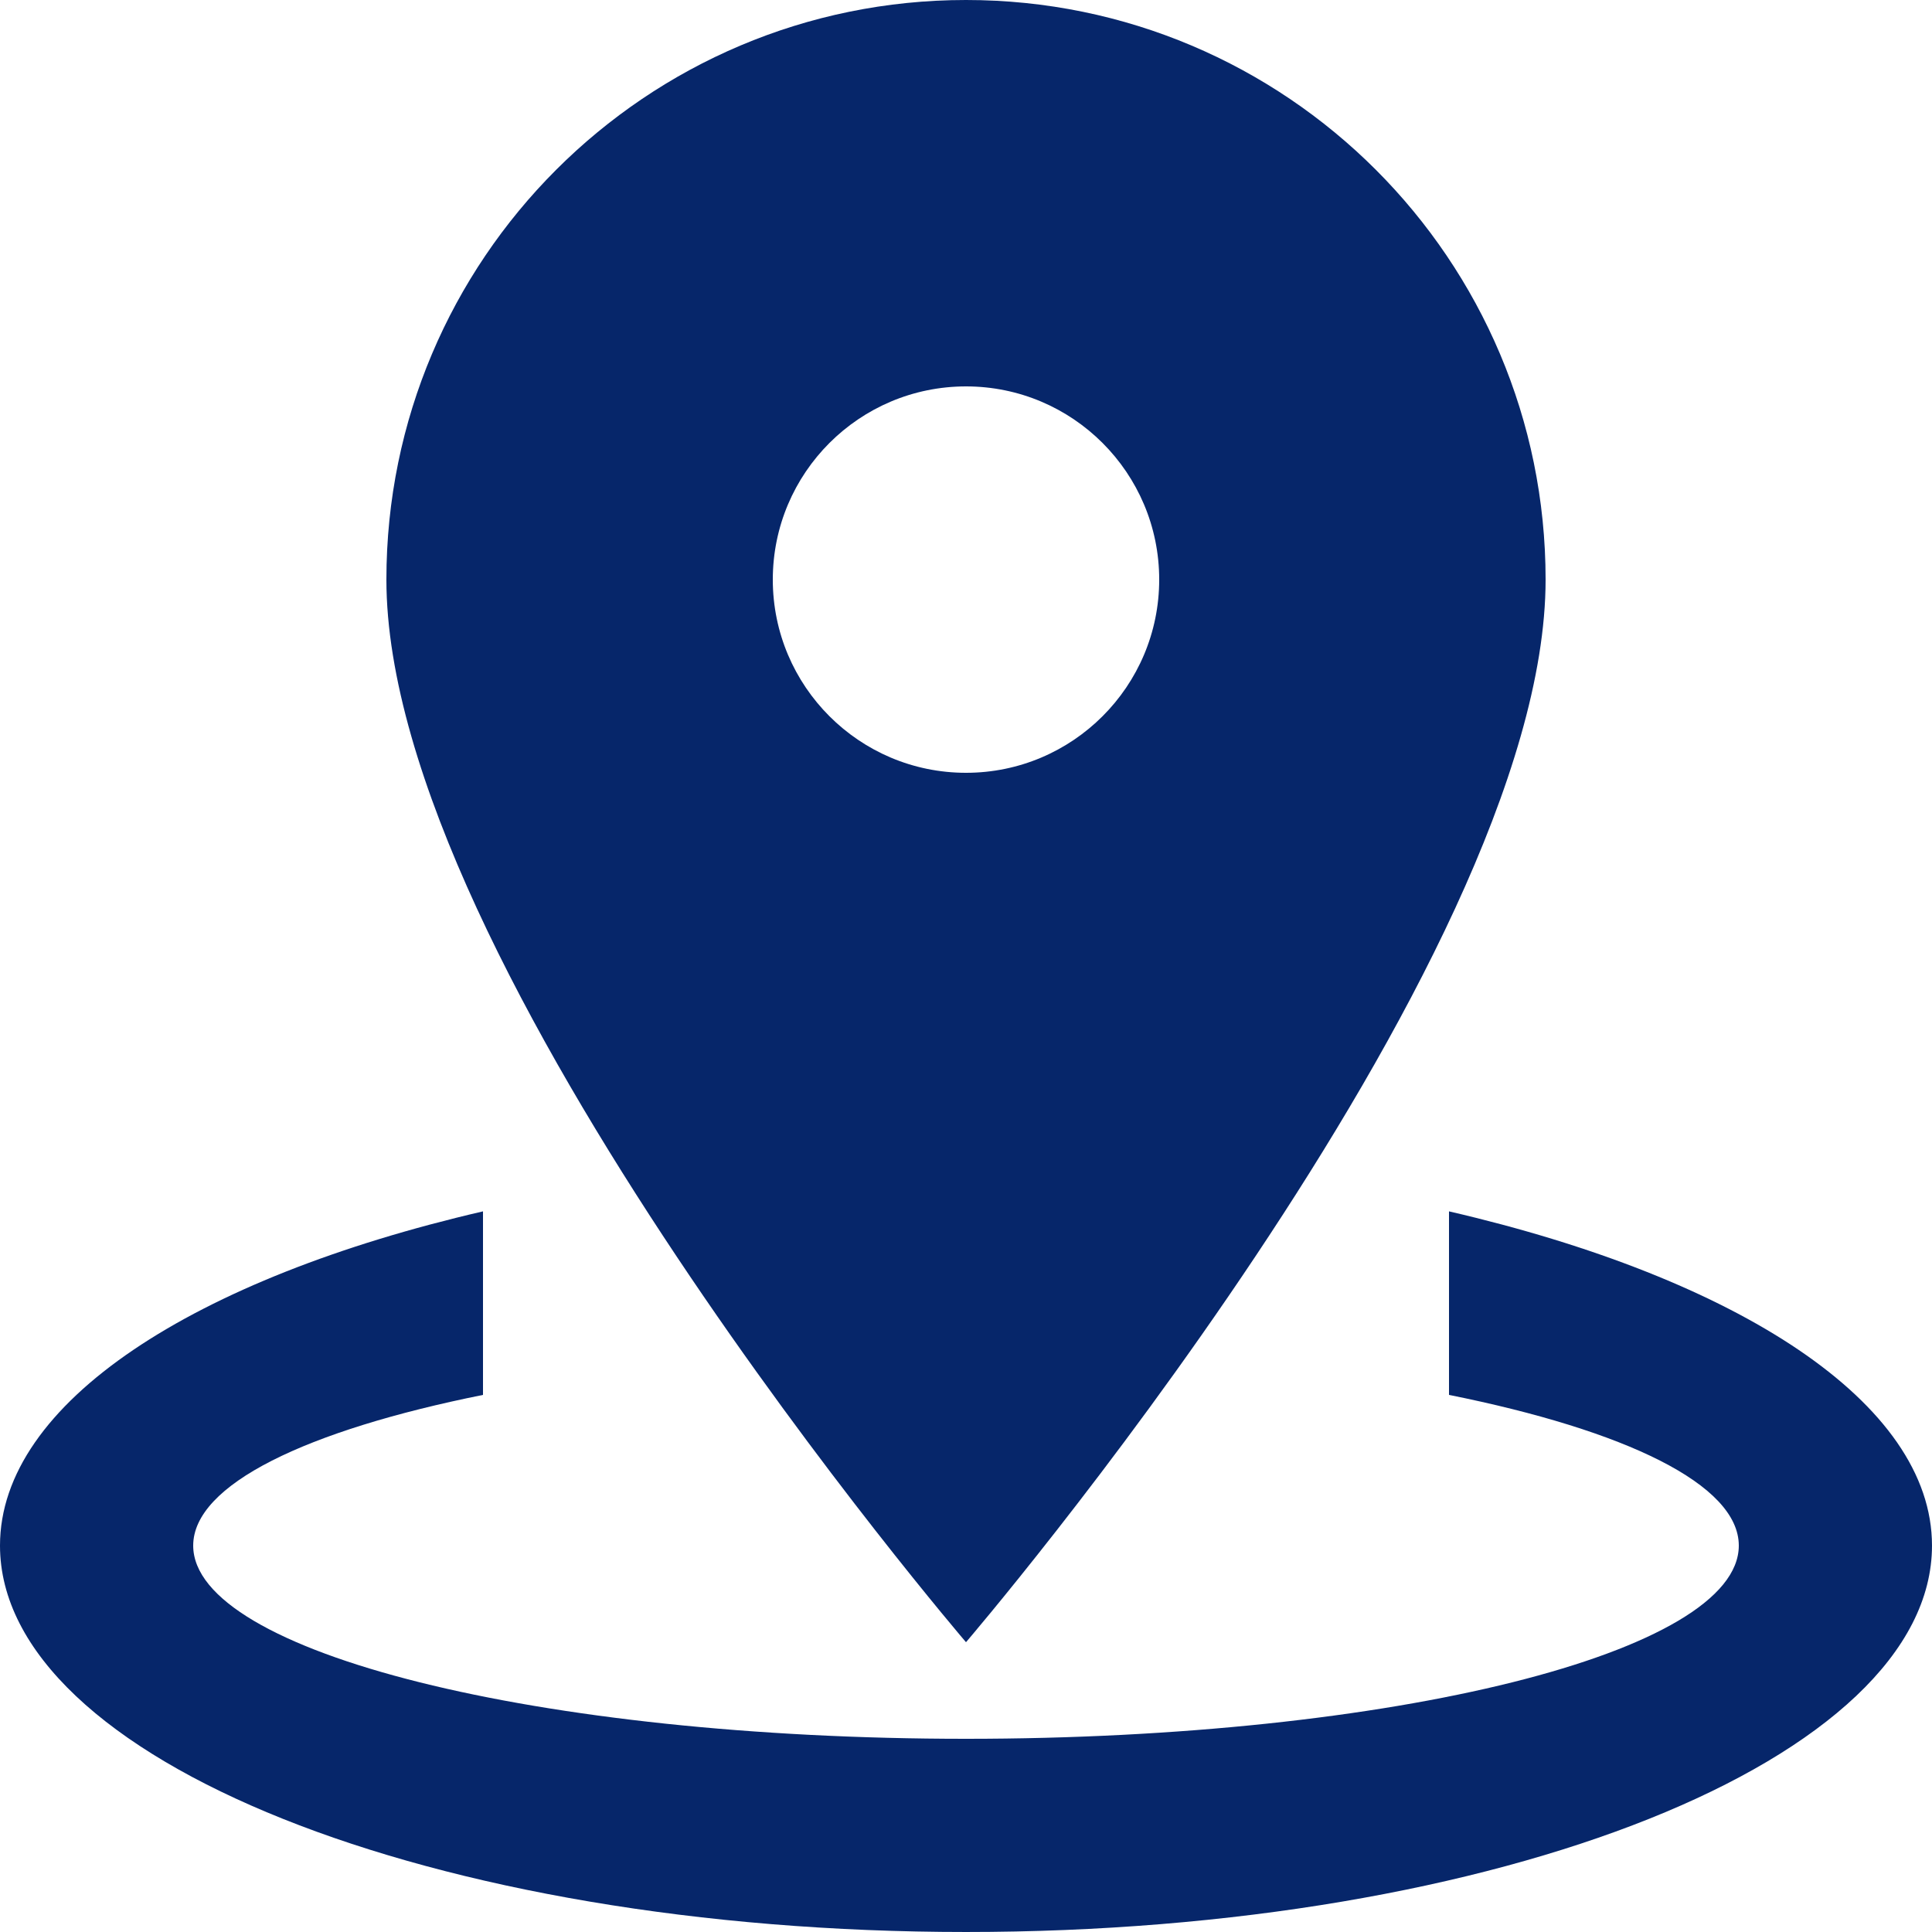
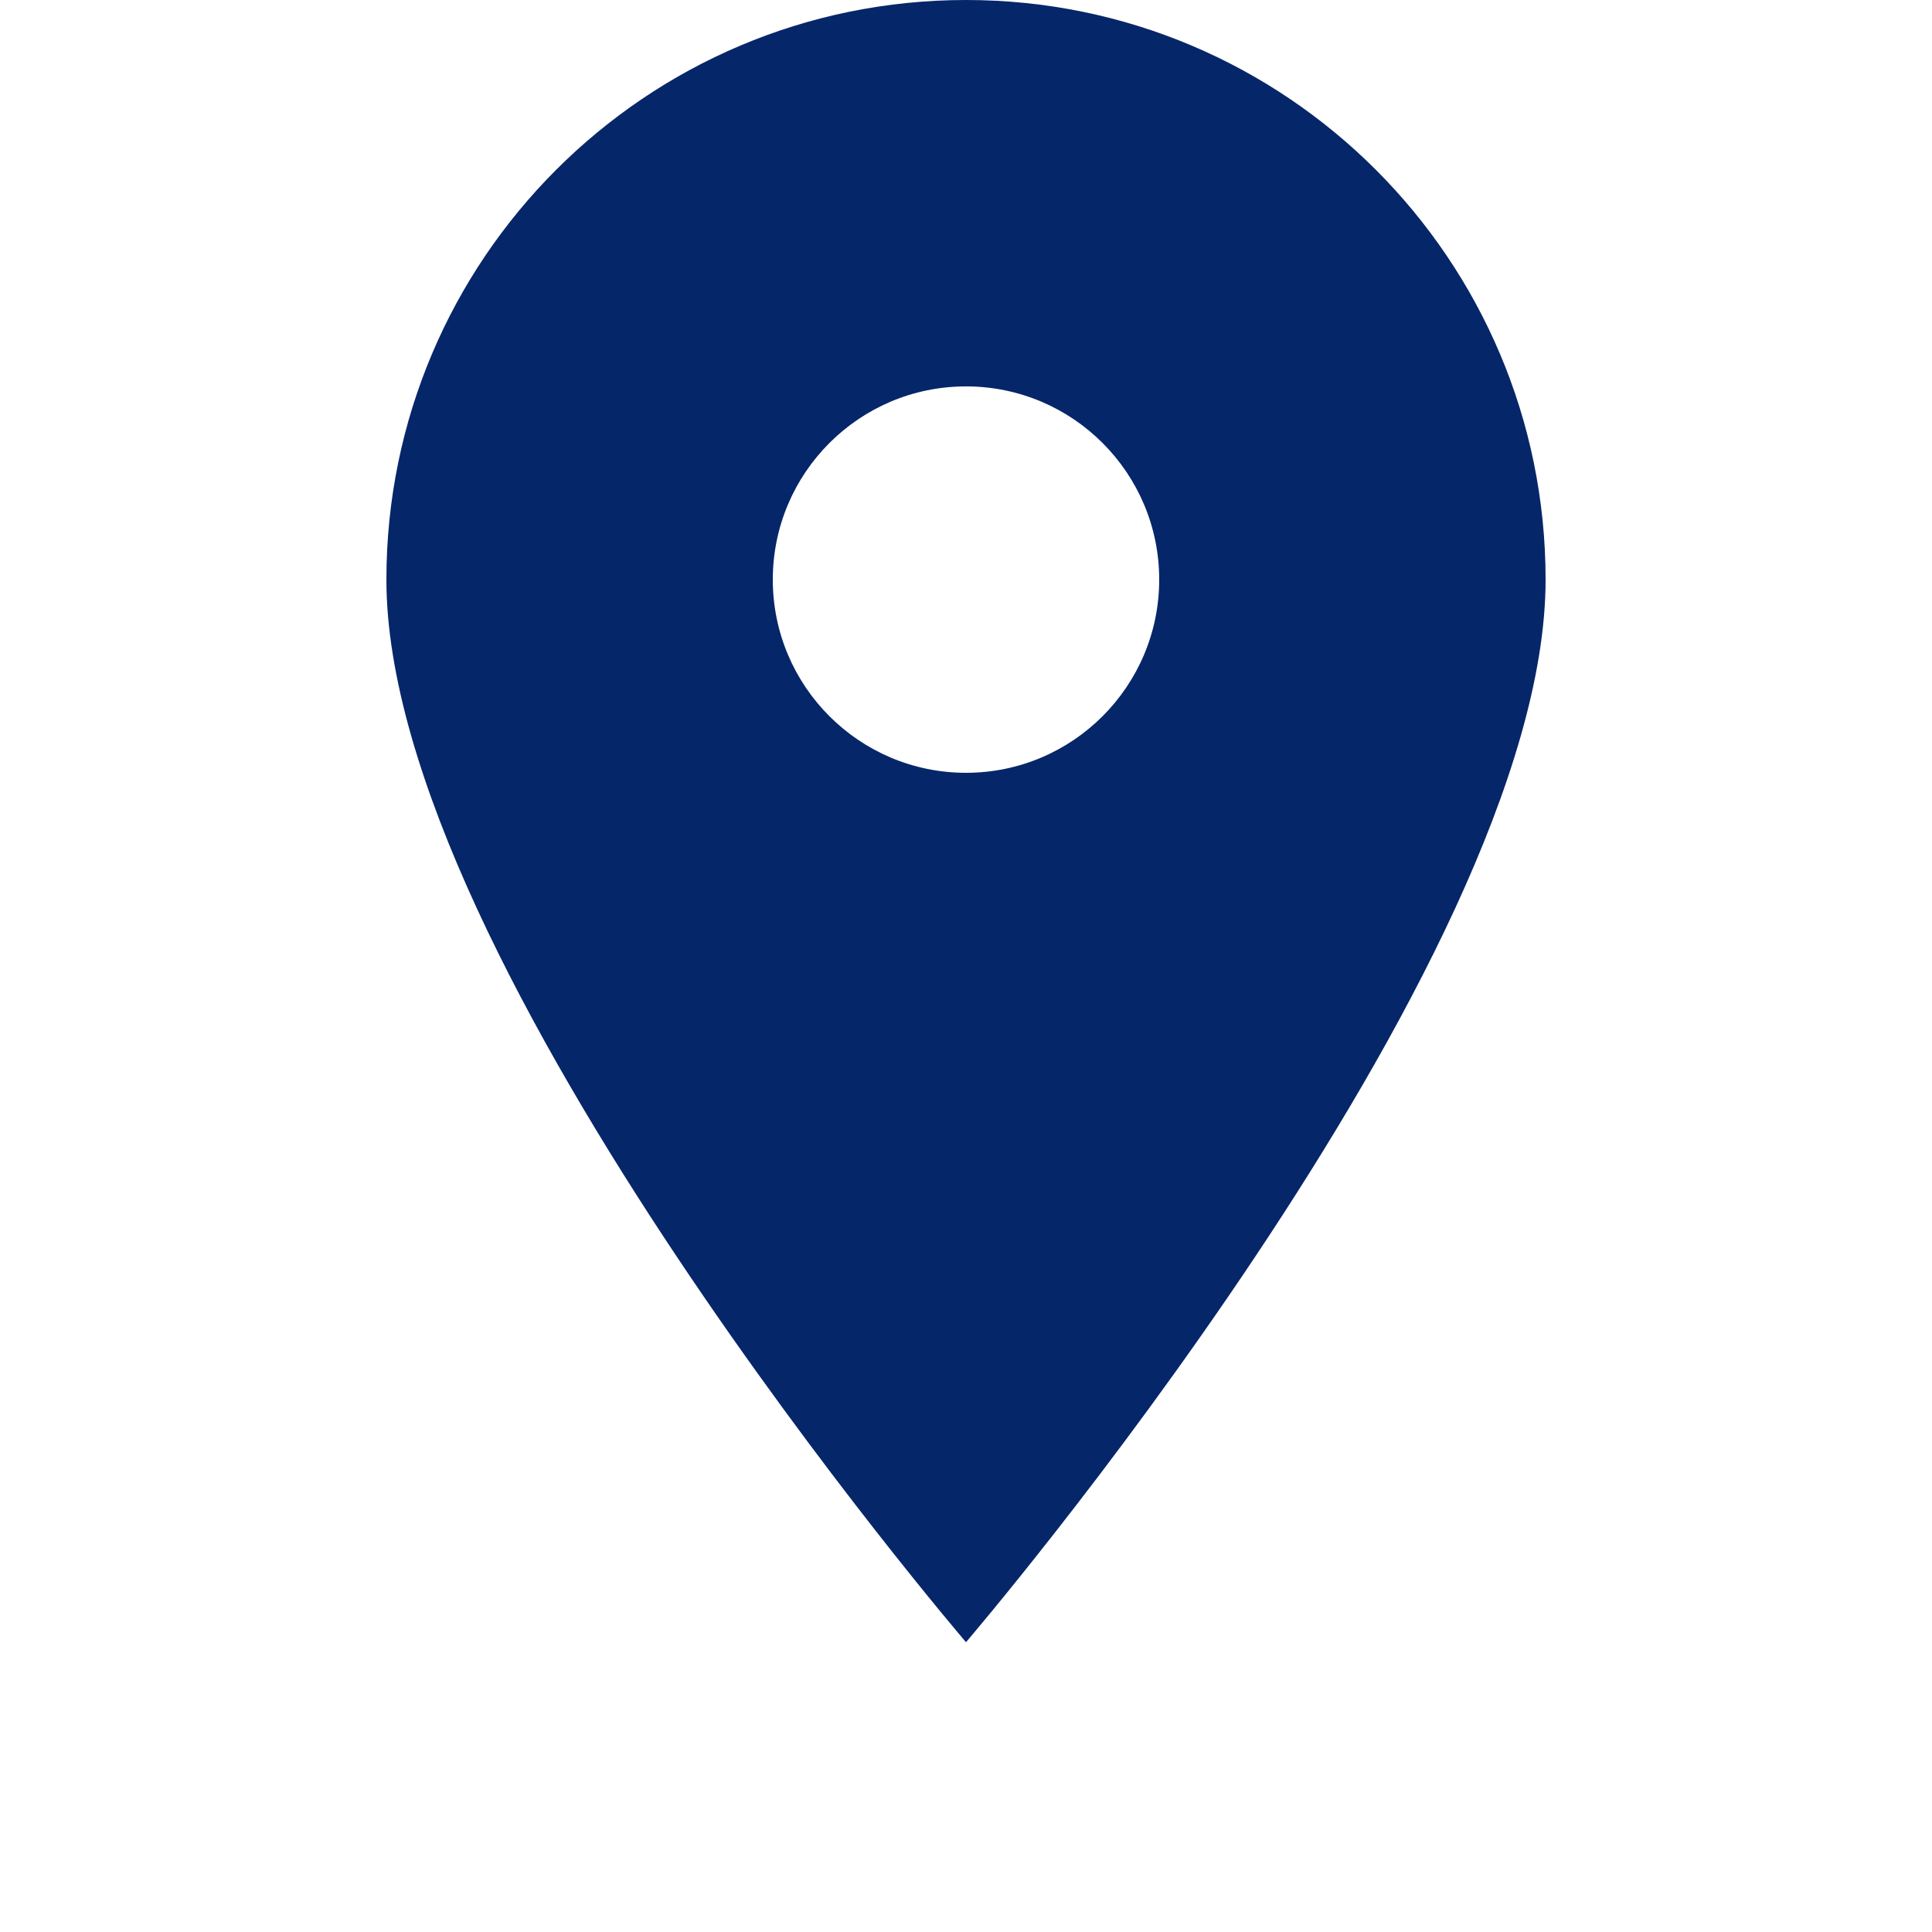
<svg xmlns="http://www.w3.org/2000/svg" version="1.1" id="Layer_1" x="0px" y="0px" viewBox="0 0 426.667 426.667" style="enable-background:new 0 0 426.667 426.667;" xml:space="preserve" width="512px" height="512px">
  <g>
    <g>
      <g>
-         <path d="M320,267.52v40.533c38.997,7.829,64,19.797,64,33.28C384,364.928,307.605,384,213.333,384S42.667,364.928,42.667,341.333     c0-13.483,25.024-25.451,64-33.28V267.52C42.965,282.261,0,309.76,0,341.333c0,47.147,95.509,85.333,213.333,85.333     s213.333-38.187,213.333-85.333C426.667,309.76,383.701,282.261,320,267.52z" fill="#06266A" />
        <path d="M341.333,128c0-70.677-57.301-128-128-128s-128,57.323-128,128c0,85.333,128,234.667,128,234.667     S341.333,213.333,341.333,128z M170.667,128c0-23.552,19.115-42.667,42.667-42.667S256,104.448,256,128     s-19.115,42.667-42.667,42.667S170.667,151.552,170.667,128z" fill="#06266A" />
      </g>
    </g>
  </g>
  <g>
</g>
  <g>
</g>
  <g>
</g>
  <g>
</g>
  <g>
</g>
  <g>
</g>
  <g>
</g>
  <g>
</g>
  <g>
</g>
  <g>
</g>
  <g>
</g>
  <g>
</g>
  <g>
</g>
  <g>
</g>
  <g>
</g>
</svg>